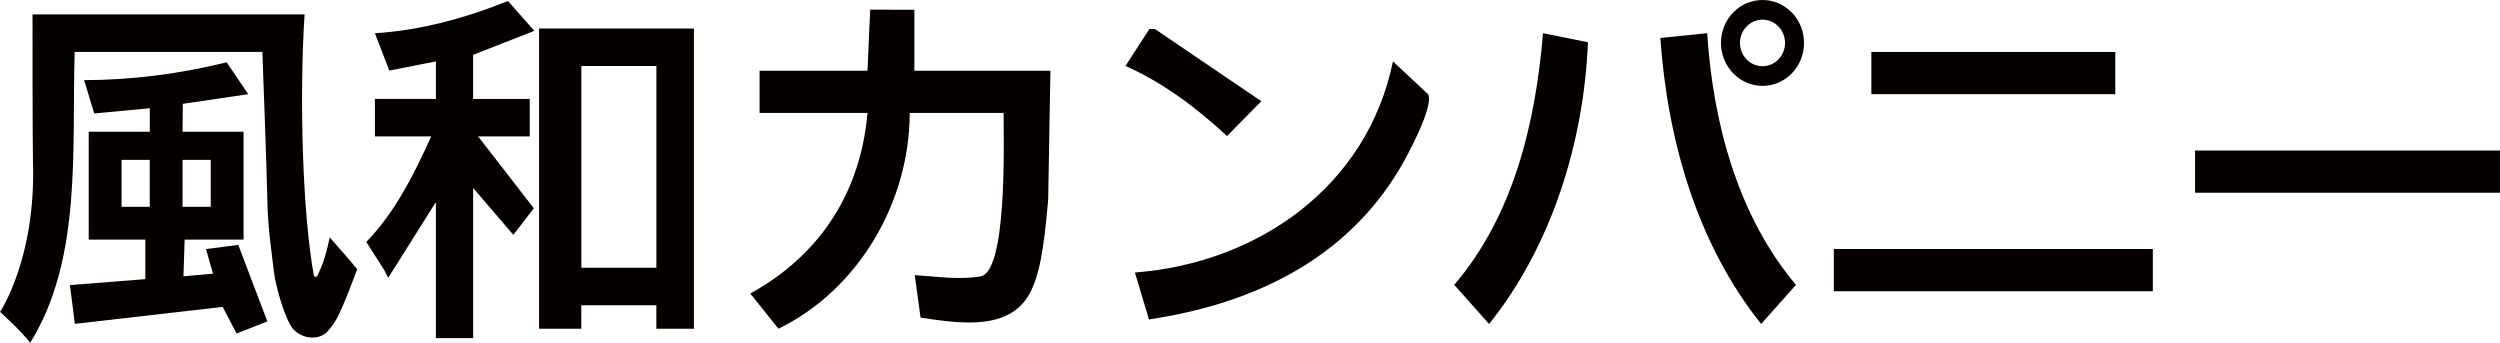
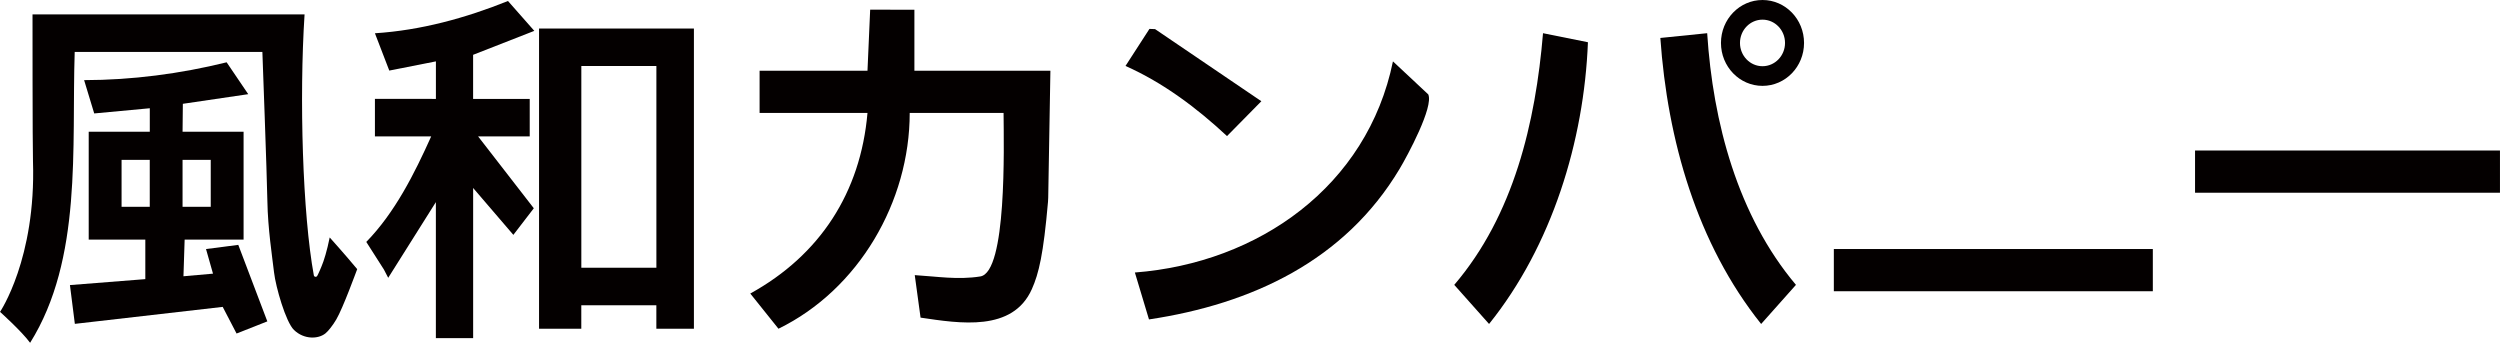
<svg xmlns="http://www.w3.org/2000/svg" id="_レイヤー_2" data-name="レイヤー_2" viewBox="0 0 698.14 95.73">
  <defs>
    <style>
      .cls-1 {
        fill: #040000;
      }
    </style>
  </defs>
  <g id="_レイヤー_1-2" data-name="レイヤー_1">
    <g>
      <path class="cls-1" d="M242.25,19.75l.75-17.05,12.35.02v17.04s37.98,0,37.98,0l-.61,35.45c0,.38-.03.77-.06,1.15-1.28,14.65-2.55,19.98-4.51,24.38-5.35,11.99-20.09,9.59-31.08,7.96l-1.62-11.87c6.17.37,12,1.37,18.3.37,7.43-1.17,6.57-36.24,6.5-45.66h-26.21c0,24.79-14.23,49.32-36.65,60.26l-7.87-9.83c19.45-10.72,30.8-28.19,32.73-50.43h-30.13v-11.79h30.13Z" />
      <path class="cls-1" d="M9.07,4.03h75.98c-1.51,23.35-.55,55.78,2.59,72.86.09.47.72.56.95.15.54-1,1.05-2.32,1.22-2.71.63-1.47,1.52-4.32,2.26-8.02,0,0,4.15,4.6,7.68,8.85-.23.58-3.96,10.85-5.84,14.05-1.04,1.77-2.31,3.32-3.04,3.9-2.01,1.61-5.95,1.74-8.76-.95-2.31-2.22-5.11-12.03-5.58-16.07-.55-4.69-1.73-12.3-1.86-19.83s-1.4-41.75-1.4-41.75H20.86c-.87,26.67,2.2,57.79-12.45,81.22-2.37-3.24-8.4-8.64-8.4-8.64,0,0,10.08-14.87,9.2-42.04-.14-4.18-.13-41.02-.13-41.02Z" />
      <path class="cls-1" d="M24.79,36.79h17.04s0-6.56,0-6.56l-15.52,1.45-2.82-9.3c13.41-.02,26.84-1.78,39.8-4.98l6.03,8.9-18.26,2.69-.08,7.8h17.04s0,30.12,0,30.12h-16.46l-.33,10.24,8.25-.73-1.95-6.87,9.01-1.17,8.11,21.37-8.59,3.39-3.87-7.44-41.29,4.74-1.37-10.83,21.05-1.66v-11.03h-15.81v-30.13ZM41.82,44.64h-7.87v13.11h7.87v-13.11ZM58.85,44.64h-7.87v13.11h7.87v-13.11Z" />
      <path class="cls-1" d="M193.78,7.96v83.84h-10.49s0-6.55,0-6.55h-20.96v6.56h-11.8s0-83.85,0-83.85h43.23ZM183.3,18.44h-20.96v56.33h20.96V18.44Z" />
      <path class="cls-1" d="M121.72,56.44l-13.31,21.14-1.2-2.31-4.92-7.71c8-8.2,13.44-19.06,18.12-29.46h-15.71v-10.49s17.03.01,17.03.01v-10.48l-13.02,2.57-4.01-10.42c12.8-.82,25.32-4.25,37.16-9.01l7.35,8.34-17.09,6.69v12.31h15.81s0,10.48,0,10.48h-14.41l15.55,20.06-5.71,7.43-11.23-13.09v41.93h-10.41v-38Z" />
      <path class="cls-1" d="M320.86,89.2l-3.94-13.1c34.55-2.66,64.93-24.11,72.07-58.96l9.86,9.22c1.56,3.43-5.76,17.05-8.01,20.81-15.3,25.59-41.2,37.71-69.97,42.03Z" />
      <path class="cls-1" d="M430.9,9.27l12.54,2.53c-1.09,27.61-10.07,56.86-27.61,78.67l-9.72-10.92c16.61-19.43,22.7-45.31,24.79-70.29Z" />
      <path class="cls-1" d="M476.74,9.27c1.6,24.88,8.52,50.98,24.79,70.28l-9.72,10.92c-17.97-22.48-26.16-51.43-28.15-79.87l13.08-1.33Z" />
      <rect class="cls-1" x="512.11" y="69.54" width="89.08" height="11.79" />
      <rect class="cls-1" x="612.98" y="42.03" width="85.15" height="11.79" />
-       <rect class="cls-1" x="522.59" y="14.51" width="68.12" height="11.79" />
      <path class="cls-1" d="M314.3,18.42l6.69-10.35,1.57.06,29.68,20.14-9.59,9.73c-8.38-7.81-17.81-14.9-28.34-19.58Z" />
      <path class="cls-1" d="M492.19,0c-6.41,0-11.6,5.37-11.6,11.99s5.19,11.99,11.6,11.99,11.6-5.37,11.6-11.99-5.19-11.99-11.6-11.99ZM492.19,18.49c-3.47,0-6.29-2.91-6.29-6.5s2.82-6.5,6.29-6.5,6.29,2.91,6.29,6.5-2.82,6.5-6.29,6.5Z" />
    </g>
  </g>
</svg>